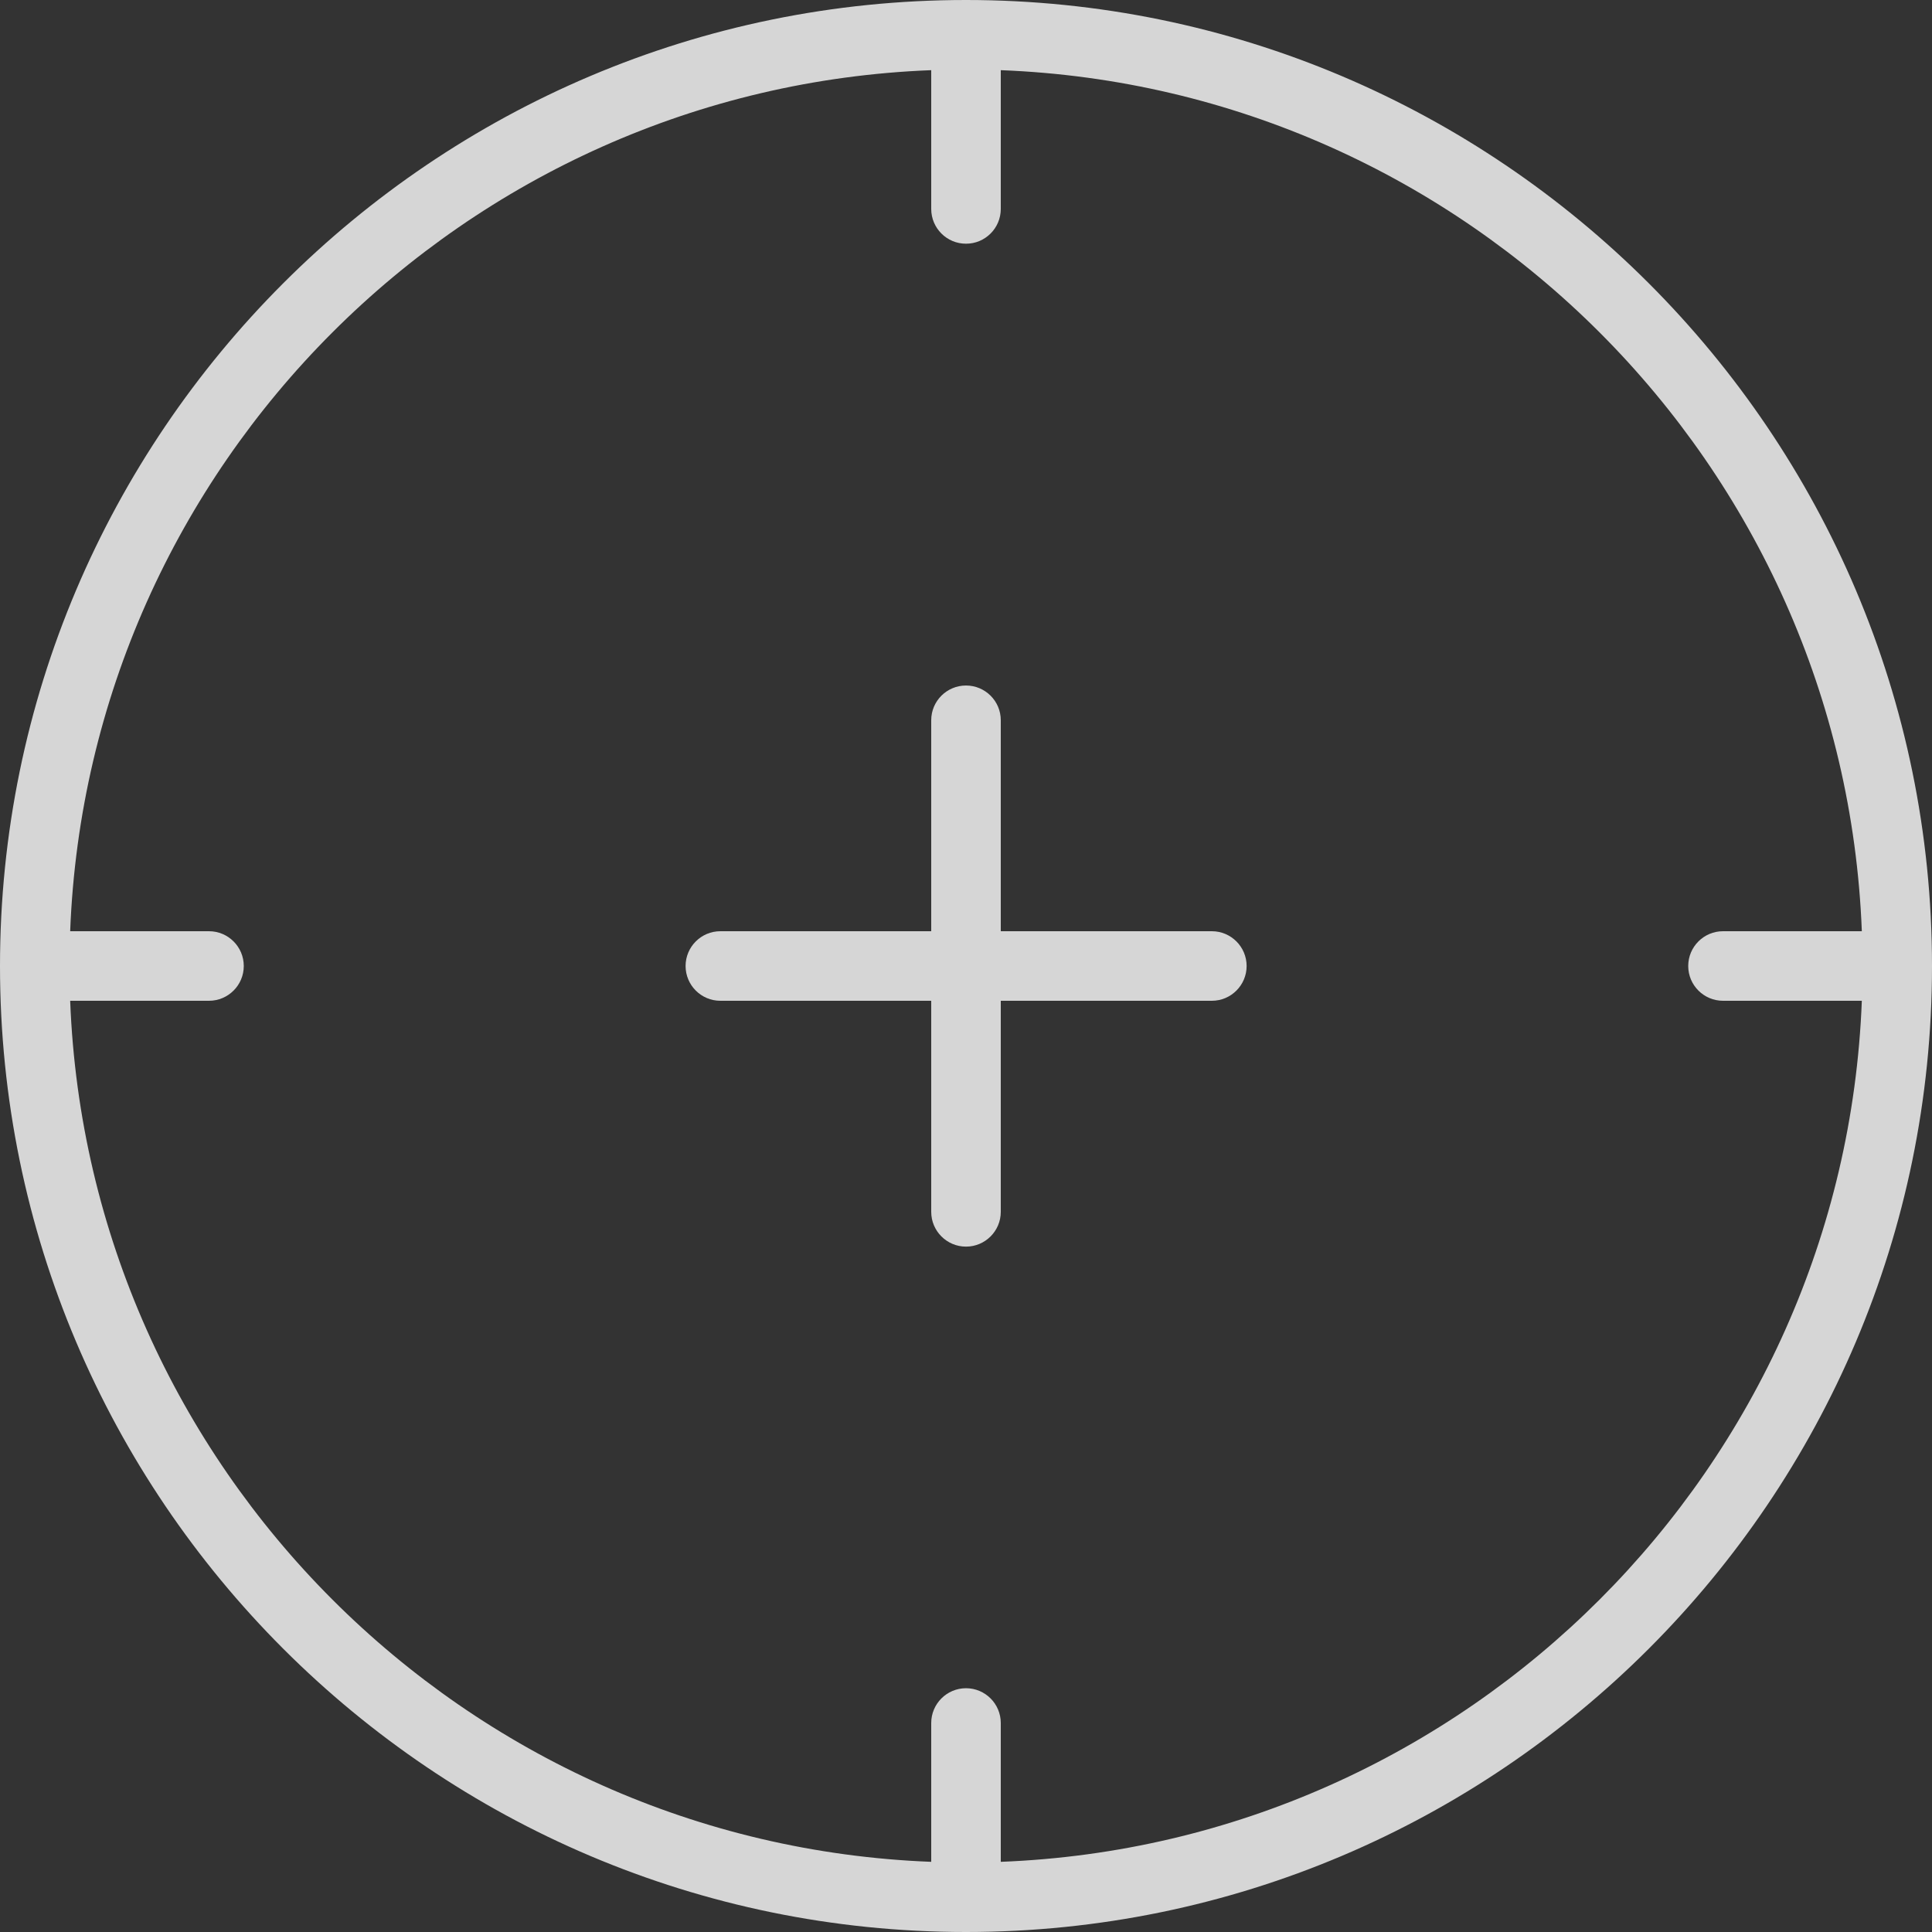
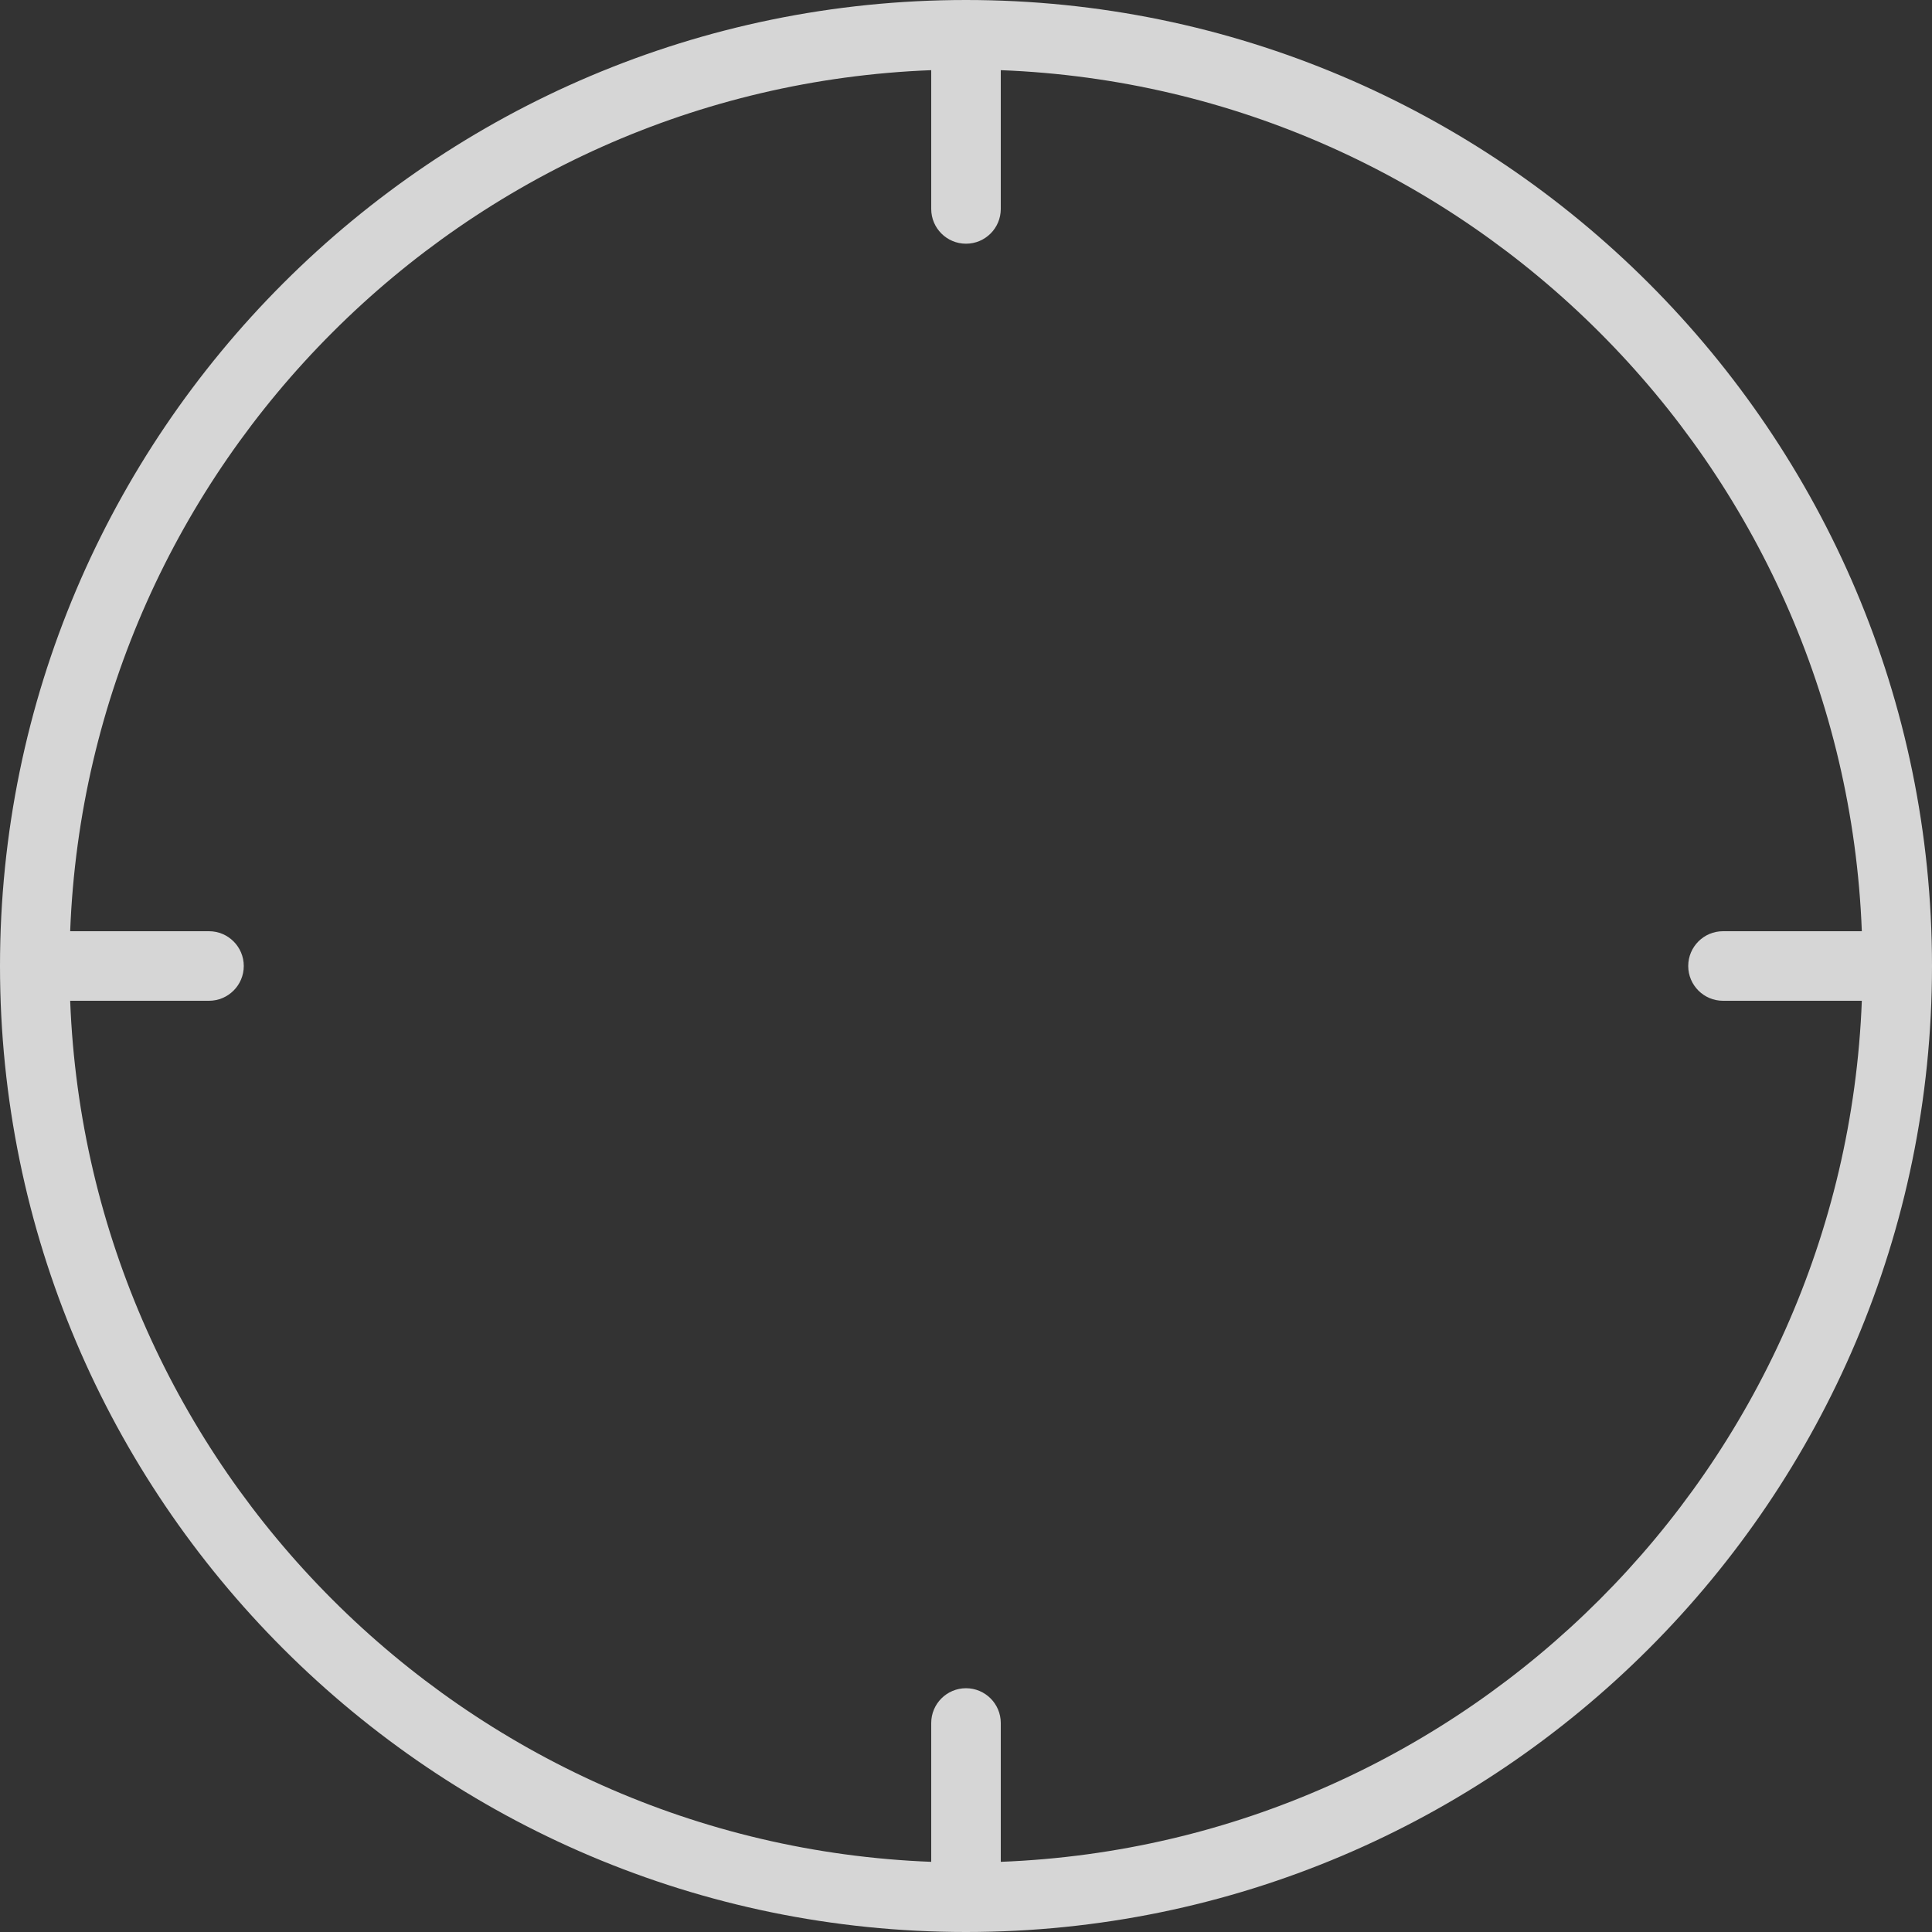
<svg xmlns="http://www.w3.org/2000/svg" width="28" height="28" viewBox="0 0 28 28" fill="none">
  <rect x="0" y="0" width="28" height="28" fill="#333333" stroke="none" />
  <path d="M14 28C6.28 28 0 21.72 0 14C0 6.28 6.28 0 14 0C21.72 0 28 6.28 28 14C28 21.72 21.72 28 14 28ZM14 24.467C14.278 24.467 14.504 24.693 14.504 24.971V26.983C21.268 26.723 26.723 21.268 26.983 14.504H24.971C24.693 14.504 24.467 14.278 24.467 14C24.467 13.722 24.693 13.496 24.971 13.496H26.983C26.723 6.732 21.268 1.277 14.504 1.017V3.028C14.504 3.307 14.278 3.532 14 3.532C13.722 3.532 13.496 3.307 13.496 3.028V1.017C6.732 1.277 1.277 6.732 1.017 13.496H3.029C3.307 13.496 3.533 13.722 3.533 14C3.533 14.278 3.307 14.504 3.029 14.504H1.017C1.277 21.268 6.732 26.723 13.496 26.983V24.971C13.496 24.693 13.722 24.467 14 24.467Z" fill="white" fill-opacity="0.8" />
-   <path d="M14 18.067C13.722 18.067 13.496 17.841 13.496 17.563V14.504H10.44C10.162 14.504 9.936 14.278 9.936 14C9.936 13.722 10.162 13.496 10.44 13.496H13.496V10.438C13.496 10.16 13.722 9.935 14 9.935C14.278 9.935 14.504 10.16 14.504 10.438V13.496H17.563C17.841 13.496 18.067 13.722 18.067 14C18.067 14.278 17.841 14.504 17.563 14.504H14.504V17.563C14.504 17.841 14.278 18.067 14 18.067Z" fill="white" fill-opacity="0.8" />
</svg>